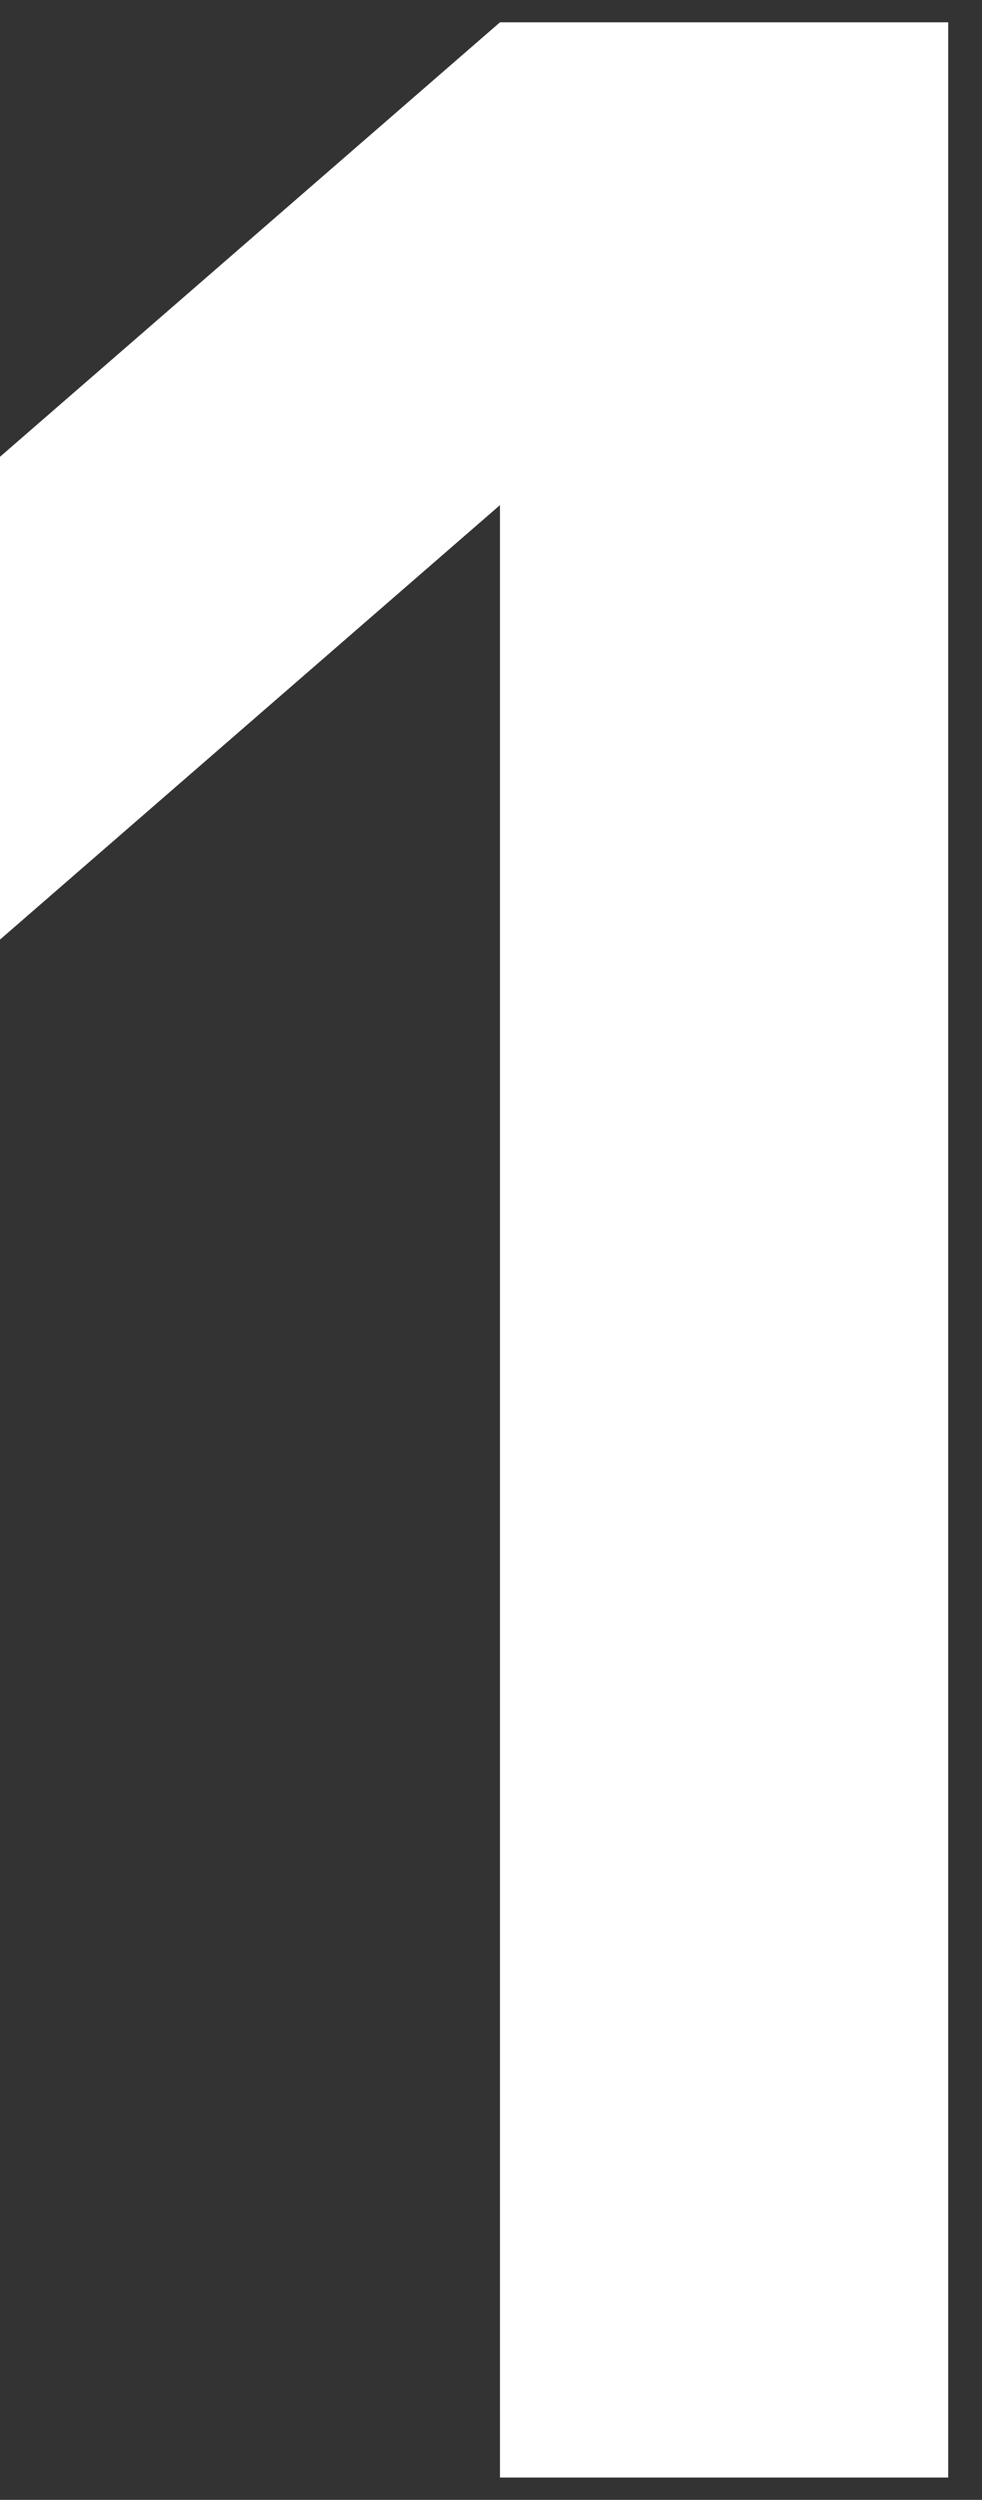
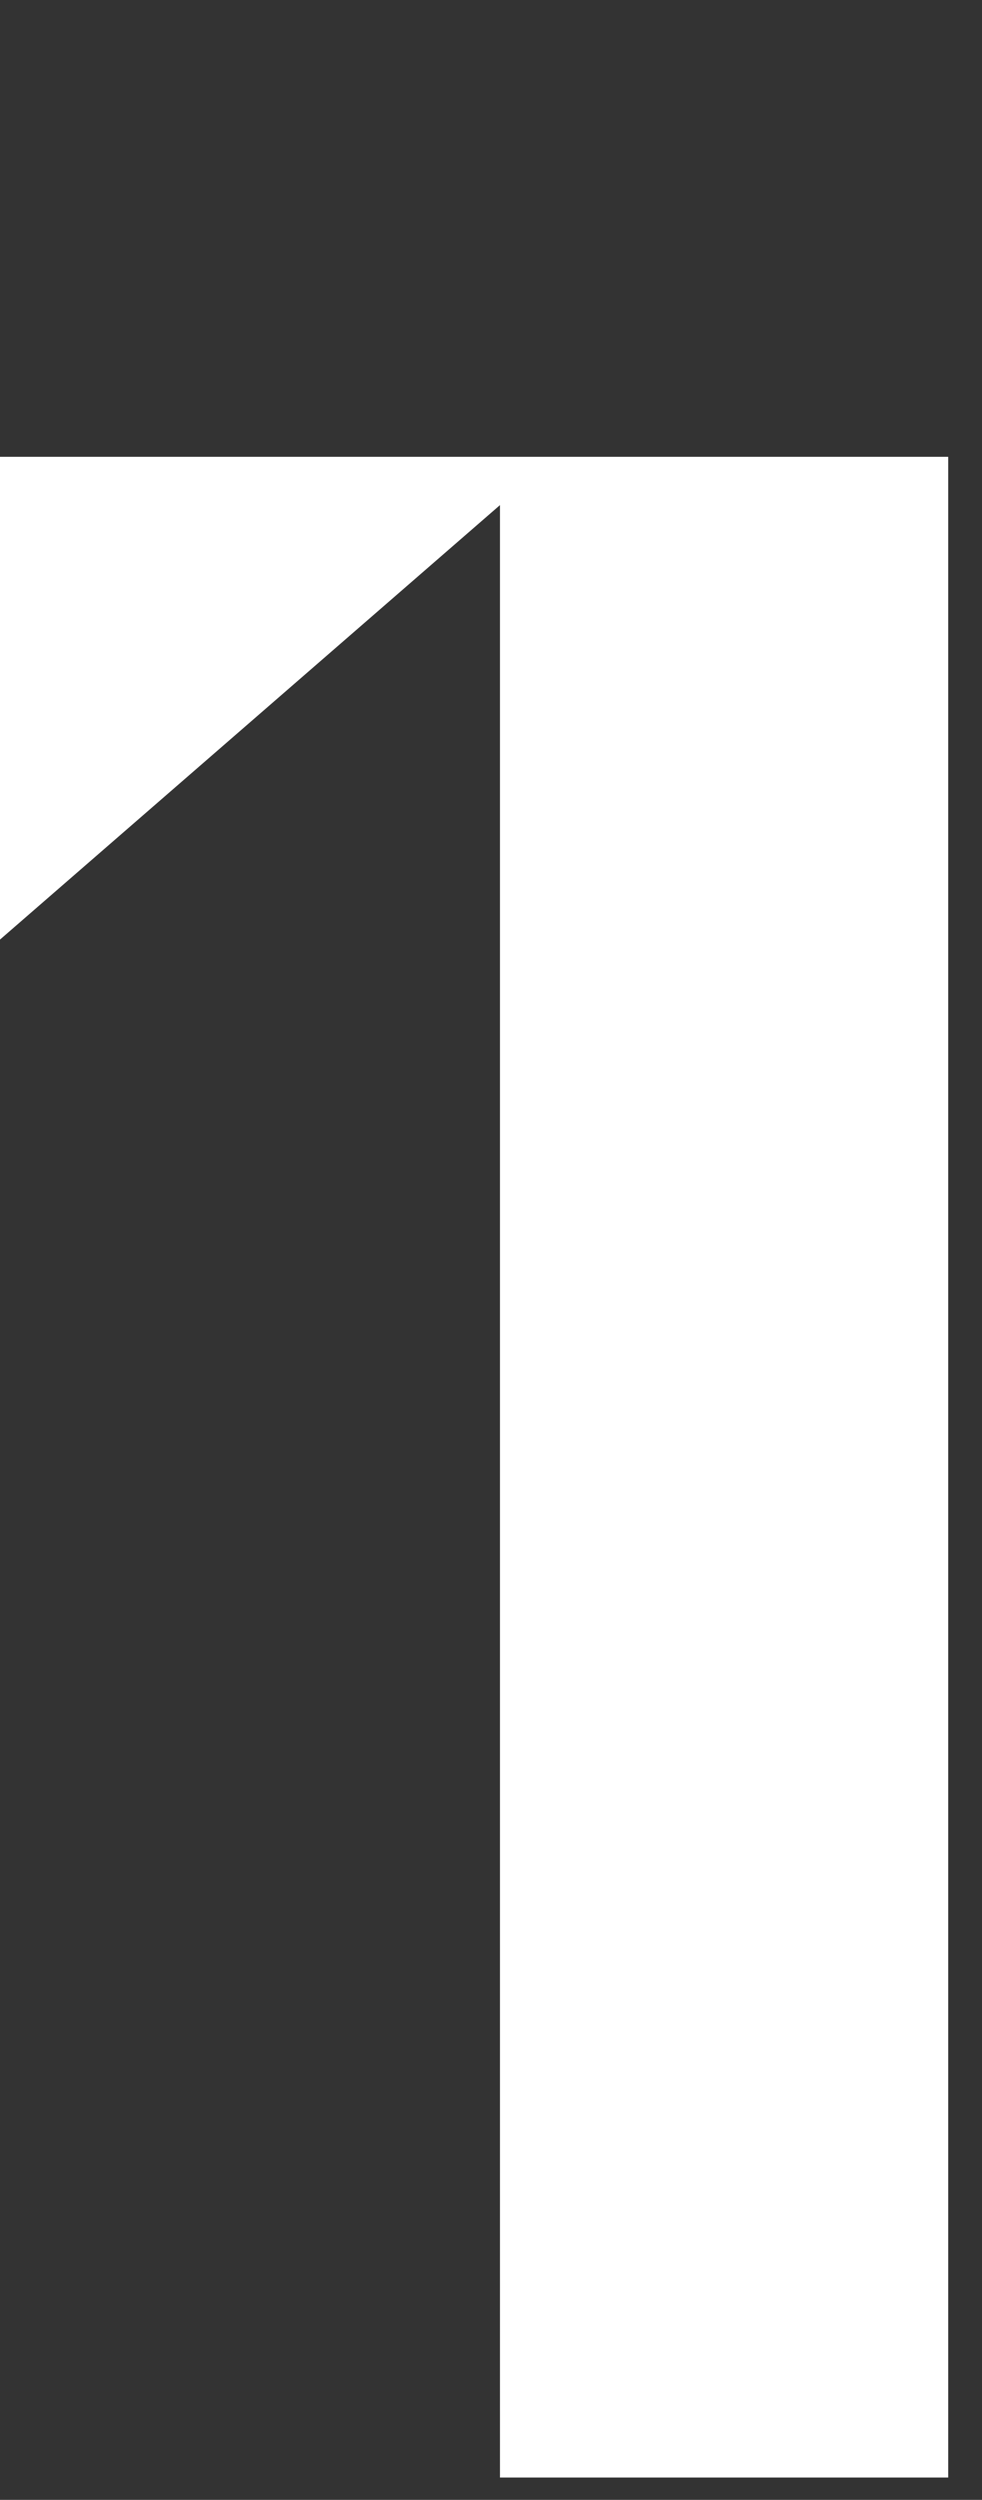
<svg xmlns="http://www.w3.org/2000/svg" width="22" height="56" viewBox="0 0 22 56" fill="none">
  <rect x="0" y="0" width="22" height="56" fill="#333333" stroke="none" />
-   <path d="M21.243 55.5H11.201V11.315L0 21.048V10.233L11.201 0.5H21.243V55.5Z" fill="white" />
+   <path d="M21.243 55.5H11.201V11.315L0 21.048V10.233H21.243V55.5Z" fill="white" />
</svg>